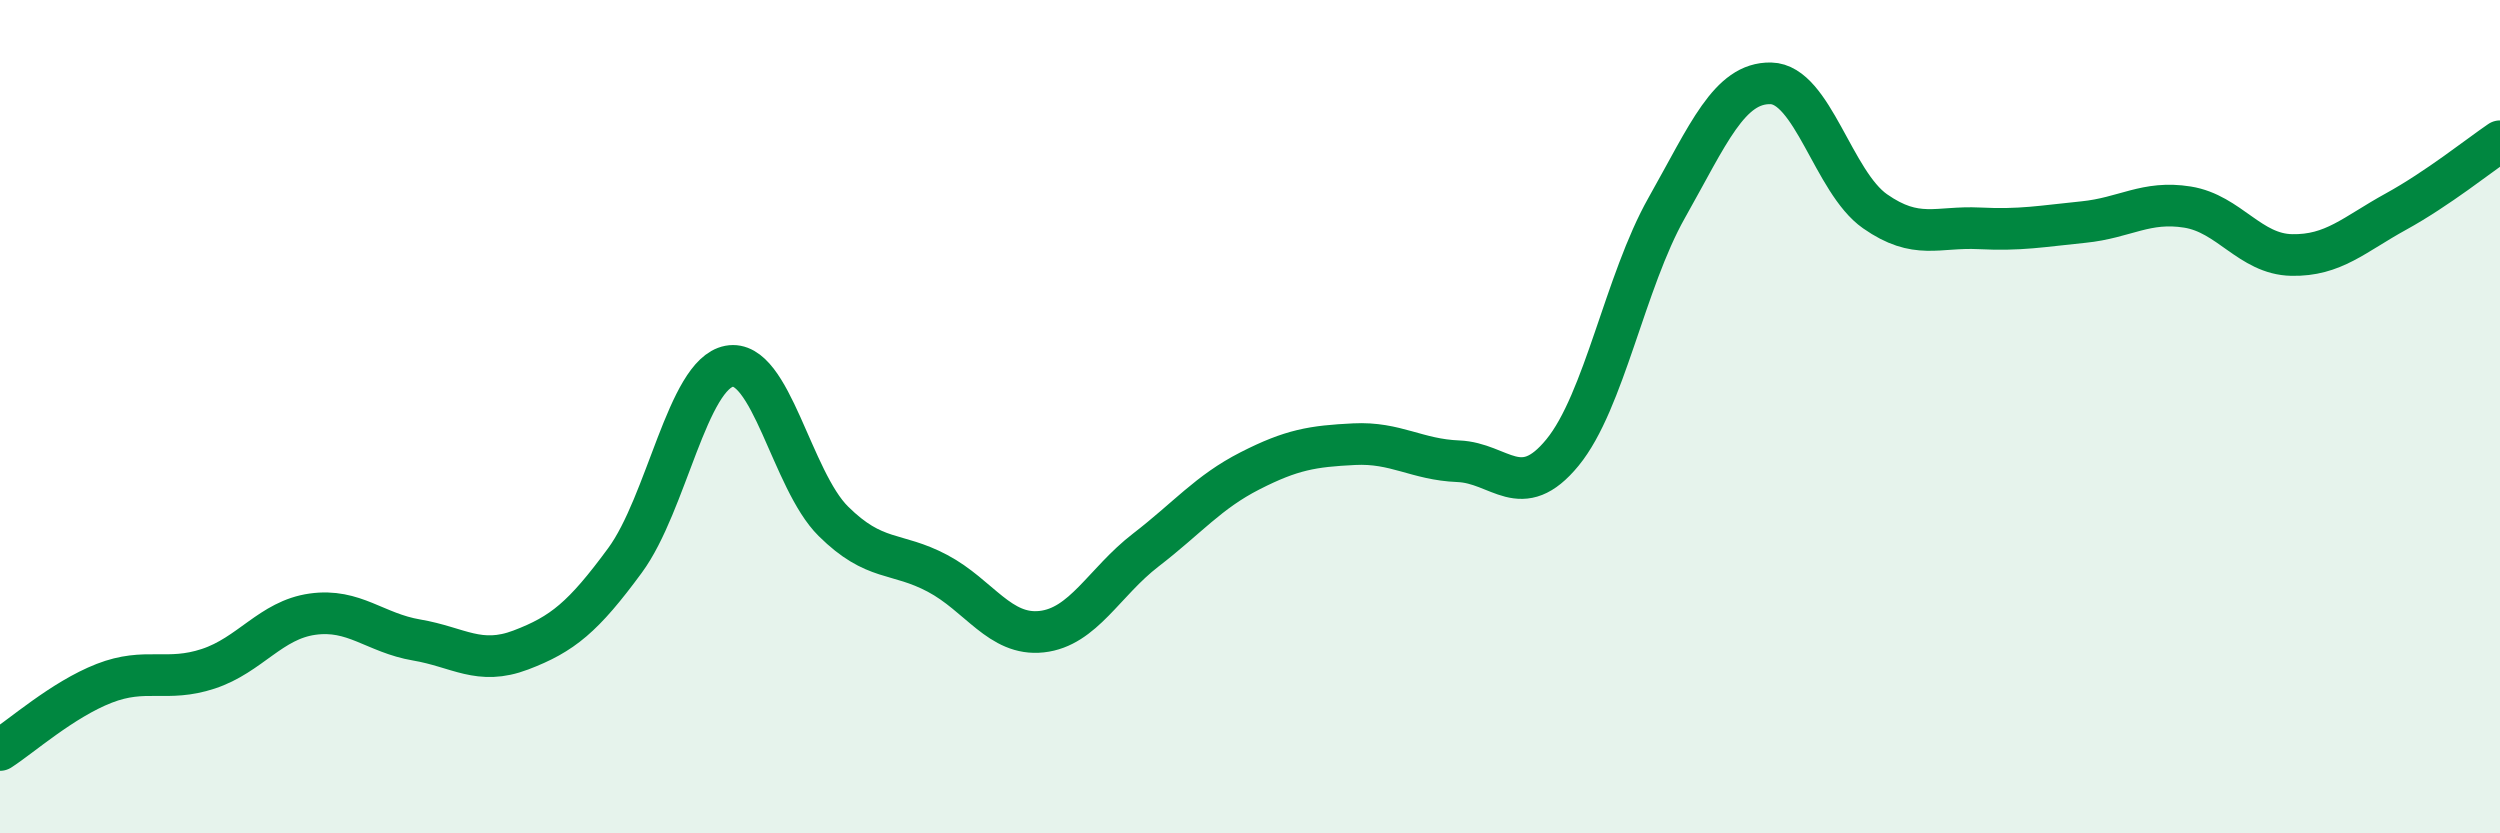
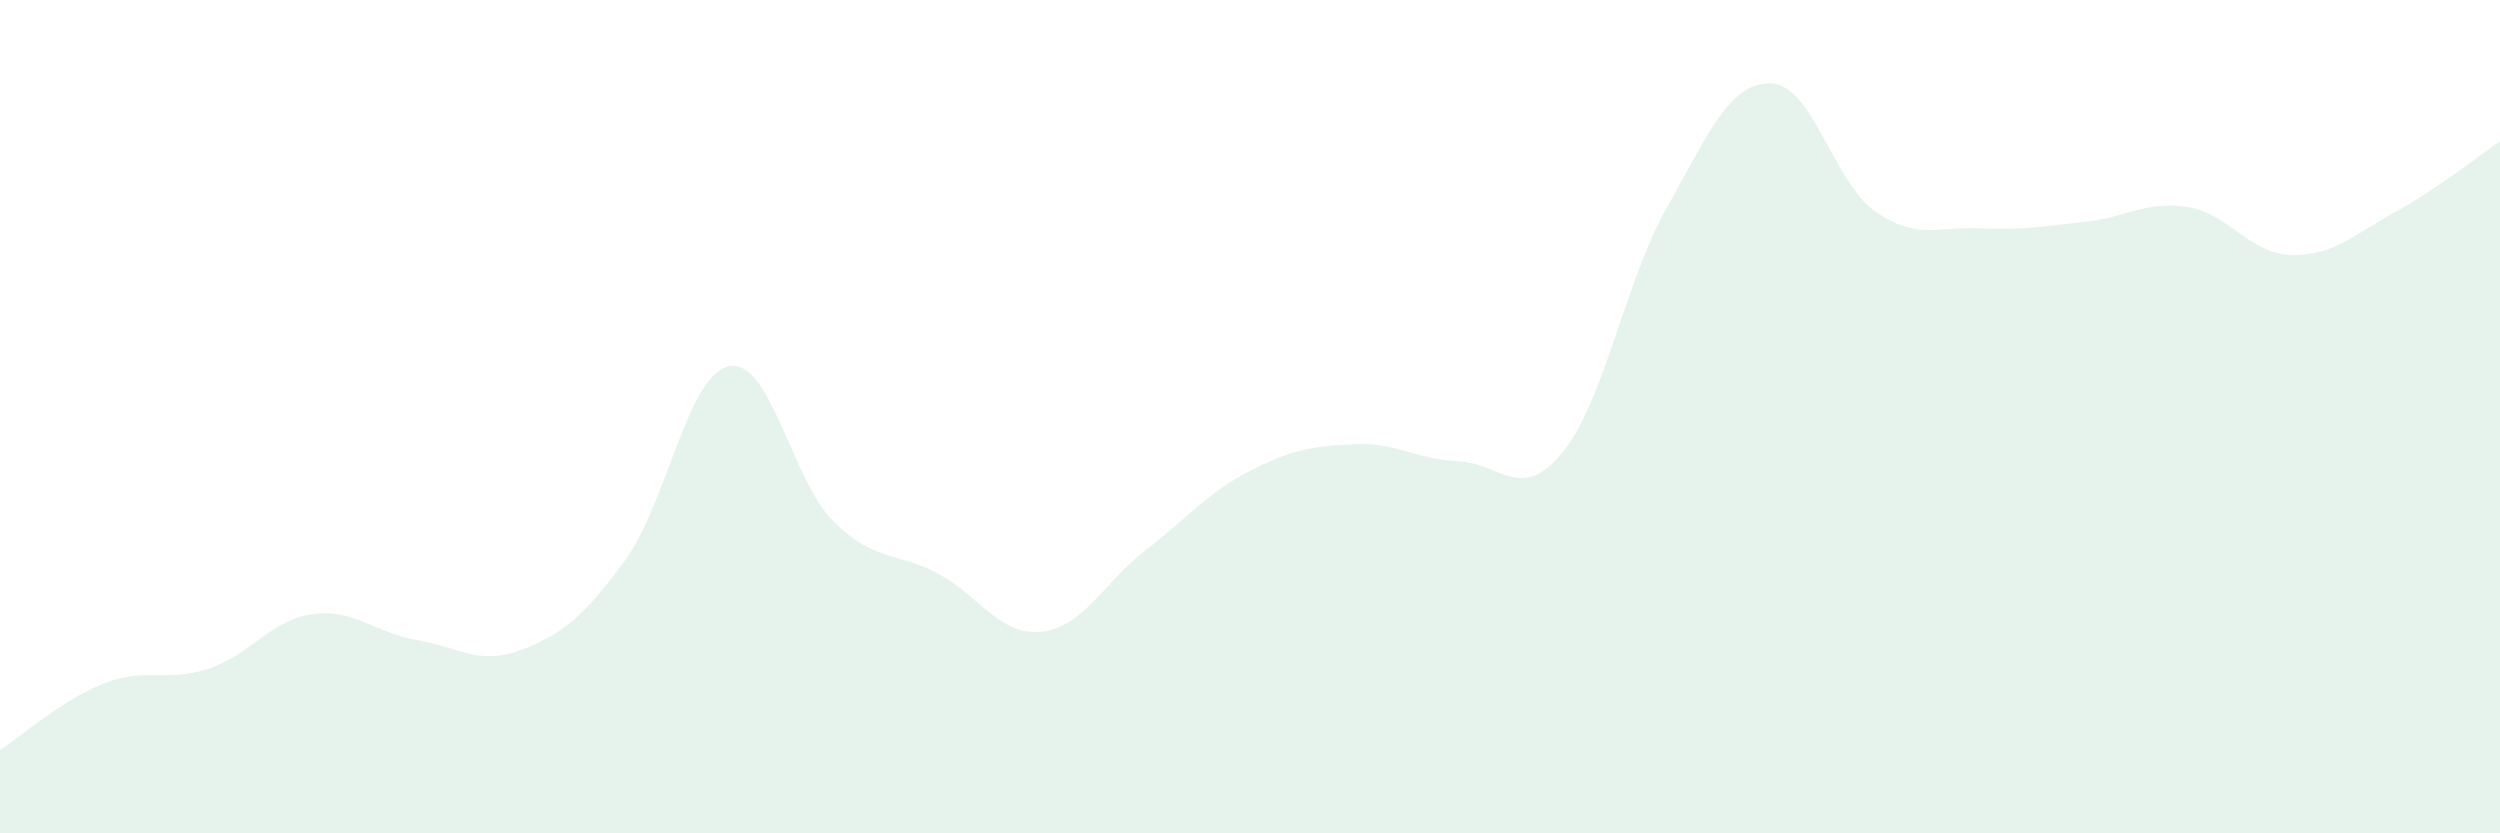
<svg xmlns="http://www.w3.org/2000/svg" width="60" height="20" viewBox="0 0 60 20">
  <path d="M 0,18 C 0.5,17.68 1.5,16.79 2.5,16.4 C 3.5,16.01 4,16.38 5,16.05 C 6,15.72 6.5,14.88 7.5,14.74 C 8.5,14.6 9,15.19 10,15.36 C 11,15.53 11.5,15.98 12.5,15.6 C 13.5,15.22 14,14.81 15,13.45 C 16,12.09 16.5,8.98 17.5,8.79 C 18.5,8.6 19,11.52 20,12.51 C 21,13.5 21.5,13.23 22.5,13.76 C 23.5,14.29 24,15.27 25,15.16 C 26,15.05 26.5,13.97 27.5,13.2 C 28.5,12.43 29,11.81 30,11.3 C 31,10.79 31.5,10.71 32.5,10.66 C 33.5,10.61 34,11.03 35,11.07 C 36,11.11 36.5,12.08 37.5,10.86 C 38.5,9.64 39,6.76 40,4.99 C 41,3.22 41.5,1.98 42.5,2 C 43.5,2.02 44,4.37 45,5.07 C 46,5.77 46.5,5.43 47.5,5.48 C 48.5,5.53 49,5.43 50,5.33 C 51,5.23 51.5,4.81 52.5,4.97 C 53.5,5.13 54,6.1 55,6.12 C 56,6.14 56.5,5.63 57.5,5.08 C 58.5,4.53 59.5,3.73 60,3.39L60 20L0 20Z" fill="#008740" opacity="0.1" stroke-linecap="round" stroke-linejoin="round" />
-   <path d="M 0,18 C 0.5,17.68 1.5,16.79 2.5,16.4 C 3.5,16.01 4,16.38 5,16.05 C 6,15.72 6.5,14.88 7.5,14.74 C 8.5,14.6 9,15.19 10,15.36 C 11,15.53 11.5,15.98 12.5,15.6 C 13.5,15.22 14,14.81 15,13.45 C 16,12.09 16.5,8.98 17.5,8.79 C 18.5,8.6 19,11.52 20,12.51 C 21,13.5 21.5,13.23 22.5,13.76 C 23.5,14.29 24,15.27 25,15.16 C 26,15.05 26.5,13.97 27.5,13.2 C 28.5,12.43 29,11.81 30,11.3 C 31,10.79 31.5,10.71 32.5,10.66 C 33.5,10.61 34,11.03 35,11.07 C 36,11.11 36.5,12.08 37.5,10.86 C 38.5,9.64 39,6.76 40,4.99 C 41,3.22 41.5,1.98 42.5,2 C 43.5,2.02 44,4.37 45,5.07 C 46,5.77 46.5,5.43 47.5,5.48 C 48.5,5.53 49,5.43 50,5.33 C 51,5.23 51.5,4.81 52.5,4.97 C 53.5,5.13 54,6.1 55,6.12 C 56,6.14 56.5,5.63 57.5,5.08 C 58.5,4.53 59.5,3.73 60,3.39" stroke="#008740" stroke-width="1" fill="none" stroke-linecap="round" stroke-linejoin="round" />
</svg>